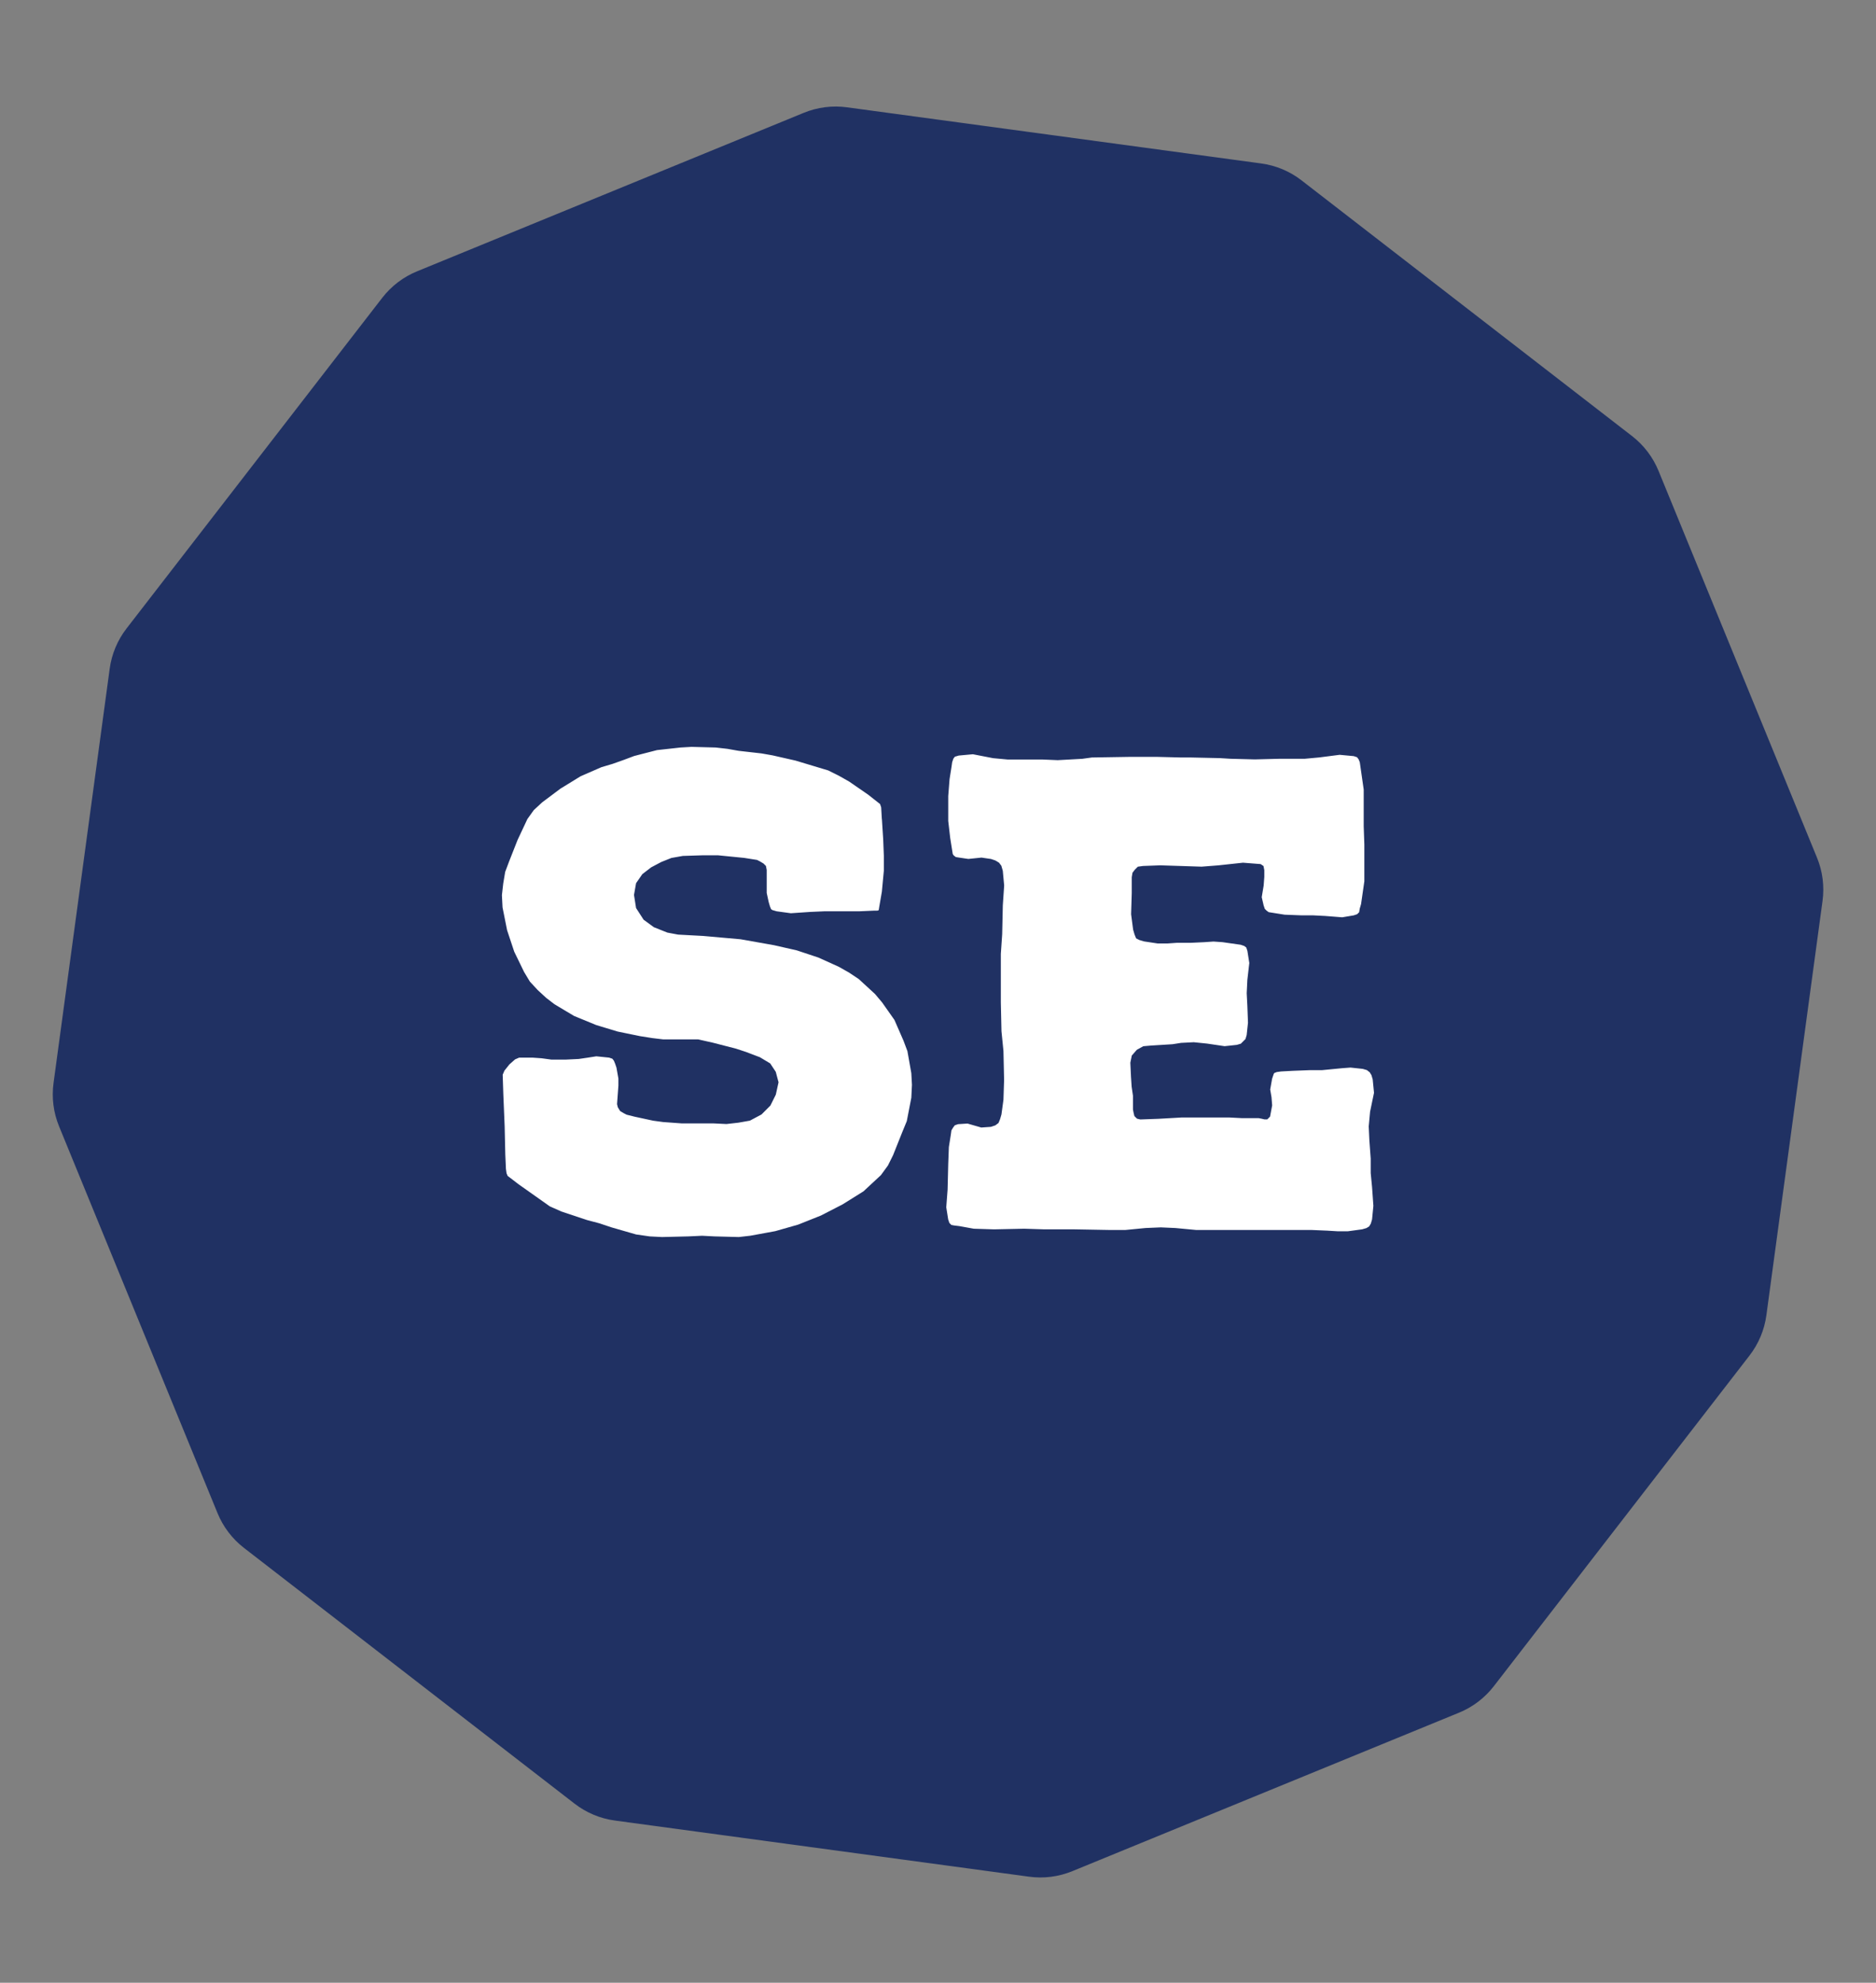
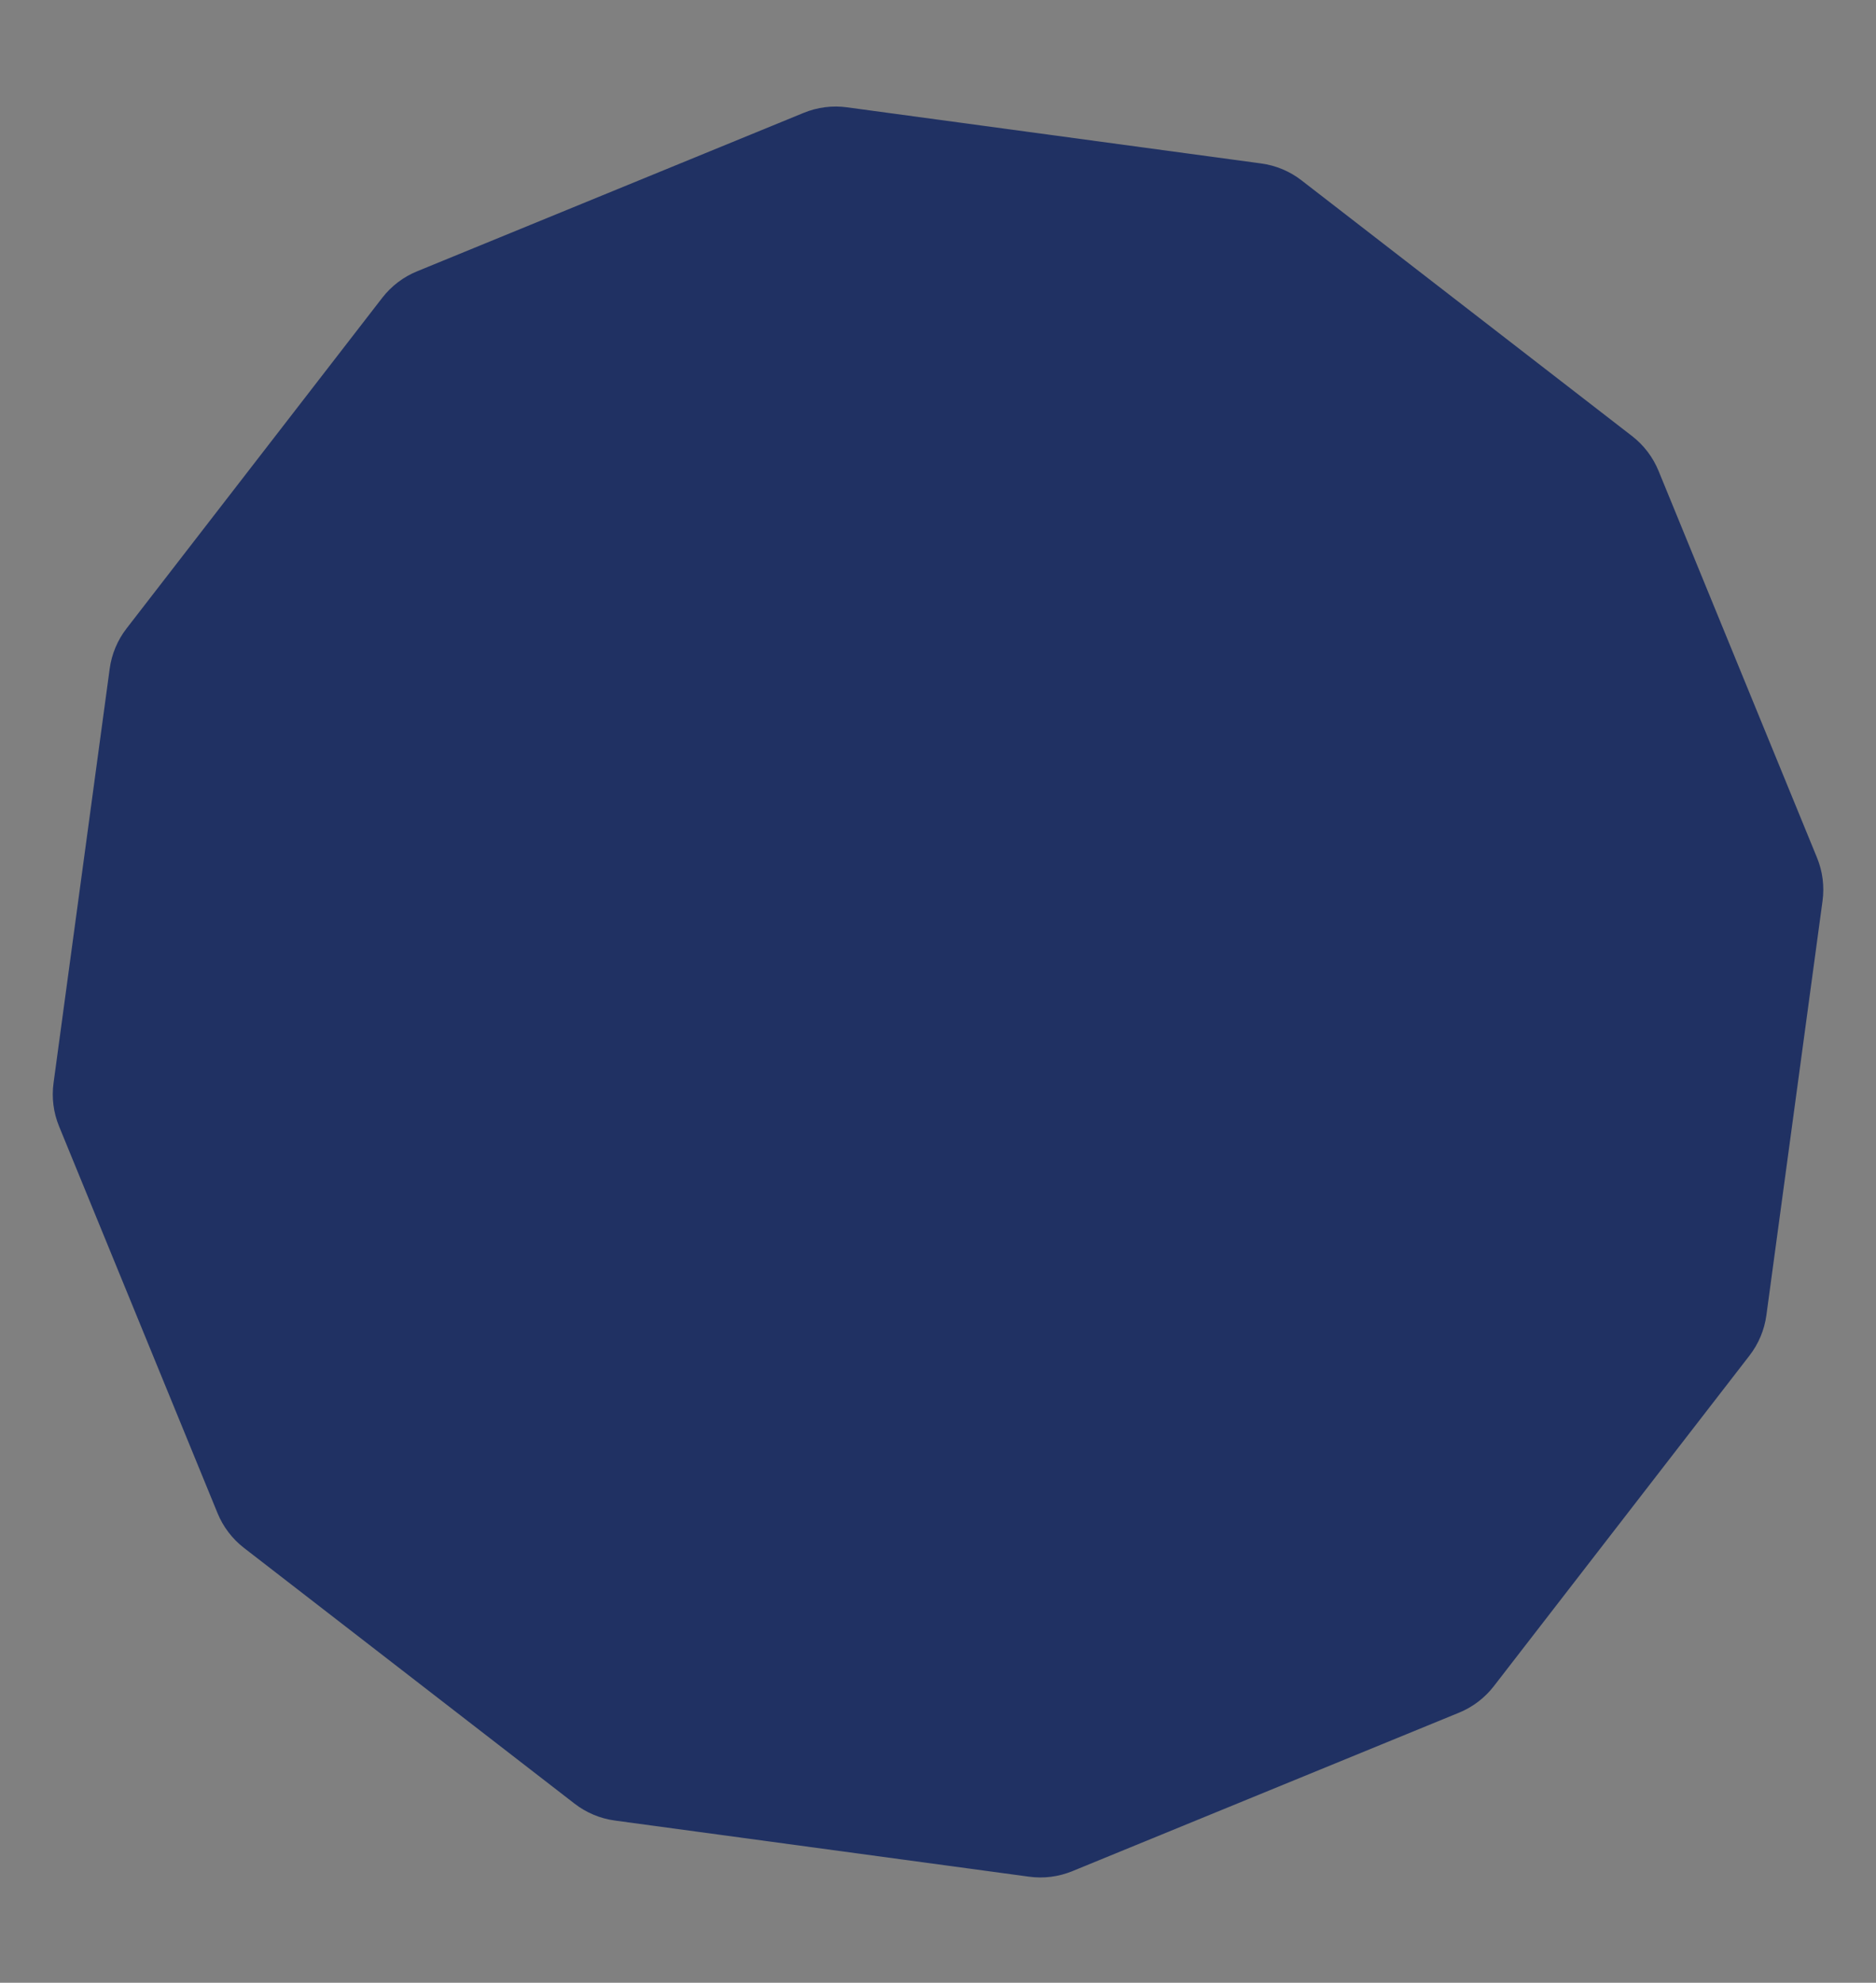
<svg xmlns="http://www.w3.org/2000/svg" id="Lager_4" data-name="Lager 4" viewBox="0 0 294.23 310.9">
  <rect x="0" y="0" width="294.23" height="310.9" fill="#808080" stroke="none" />
  <defs>
    <style>
      .cls-1 {
        fill: #fff;
        stroke: #203163;
        stroke-miterlimit: 10;
        stroke-width: .5px;
      }

      .cls-2 {
        fill: #203163;
        stroke-width: 0px;
      }
    </style>
  </defs>
  <path class="cls-2" d="m228.82,268.56l-60.62,24.84c-2.16.89-4.52,1.19-6.83.87l-64.92-8.8c-2.31-.31-4.51-1.23-6.35-2.66l-51.82-40.08c-1.85-1.43-3.29-3.32-4.17-5.48l-24.84-60.62c-.89-2.16-1.19-4.52-.87-6.83l8.8-64.92c.31-2.31,1.23-4.51,2.66-6.35l40.08-51.82c1.43-1.85,3.32-3.29,5.48-4.17l60.62-24.84c2.16-.89,4.52-1.19,6.83-.87l64.92,8.8c2.31.31,4.51,1.23,6.35,2.66l51.82,40.08c1.85,1.43,3.29,3.32,4.17,5.48l24.84,60.62c.89,2.16,1.19,4.52.87,6.83l-8.8,64.92c-.31,2.31-1.23,4.51-2.66,6.35l-40.08,51.82c-1.43,1.85-3.32,3.29-5.48,4.17Z" />
  <g>
-     <path class="cls-1" d="m138.56,128.3l.21,3.3.1,2.58v2.37l-.31,3.3-.41,2.37-.1.62-.1.1-.31.1h-.52l-2.27.1h-5.46l-2.27.1-3.09.21-2.27-.31-.72-.21-.31-.21-.21-.52-.21-.72-.31-1.44v-3.61l-.1-.52-.31-.31-.52-.31-.41-.21-1.96-.31-4.12-.41h-2.27l-3.19.1-1.75.31-1.55.62-1.55.82-1.34,1.03-.93,1.34-.31,1.75.31,1.96,1.13,1.75,1.55,1.13,2.06.82,1.65.31,3.92.21,5.87.52,5.25.93,3.61.82,3.4,1.13,3.19,1.44,1.65.93,1.55,1.03,2.58,2.37,1.13,1.34,1.96,2.78,1.44,3.3.62,1.65.62,3.5.1,1.85-.1,2.06-.72,3.71-.72,1.75-1.44,3.61-.82,1.65-1.13,1.55-2.78,2.58-3.3,2.06-3.4,1.75-3.61,1.44-3.61,1.03-3.92.72-1.85.21-3.81-.1-1.96-.1-2.16.1-4.12.1-1.96-.1-2.16-.31-3.92-1.13-1.85-.62-1.96-.52-4.02-1.34-1.85-.82-4.95-3.5-1.75-1.34-.21-.51-.1-.72-.1-2.27-.1-4.43-.21-5.05-.1-3.09.31-.72.82-1.03.93-.82.72-.31h2.16l1.44.1,1.55.21h2.16l2.06-.1,1.44-.21,1.34-.21,2.06.21.62.21.31.41.21.52.21.62.31,1.75v1.13l-.21,2.88.1.41.31.51.52.31.41.21,1.24.31,2.88.62,1.55.21,2.88.21h4.95l2.06.1,1.85-.21,1.75-.31,1.75-.93,1.34-1.34.82-1.65.41-1.85-.41-1.54-.82-1.24-1.55-.93-2.16-.82-1.55-.51-3.61-.93-2.27-.51h-5.46l-1.75-.21-1.96-.31-3.5-.72-3.4-1.03-3.5-1.44-3.09-1.85-1.34-1.03-1.34-1.24-1.24-1.34-.93-1.55-1.55-3.19-1.13-3.4-.72-3.61-.1-1.96.21-1.85.31-1.85.62-1.65,1.34-3.4,1.55-3.3,1.03-1.44,1.34-1.24,2.88-2.16,3.19-1.96,3.3-1.44,1.75-.52,1.75-.62,1.65-.62,3.61-.93,3.71-.41,1.75-.1,3.81.1,1.85.21,1.75.31,3.61.41,1.75.31,3.61.82,5.15,1.55,1.65.82,1.65.93,2.99,2.06,1.44,1.13.52.41.21.62.1,1.75Z" />
-     <path class="cls-1" d="m199.45,168.48l.21-.41.52-.21.72-.1,1.85-.1,2.58-.1h1.96l3.19-.31,1.34-.1,1.96.21.72.21.52.41.31.51.21.72.21,2.16-.62,2.99-.21,2.27.1,2.16.21,2.88v2.27l.21,2.16.21,2.99-.21,2.16-.21.72-.31.52-.51.31-.72.21-2.27.31h-1.65l-1.65-.1-2.37-.1h-18.13l-3.3-.31-2.27-.1-2.37.1-3.19.31h-2.37l-5.56-.1h-4.74l-3.19-.1-4.74.1-3.19-.1-2.27-.41-.82-.1-.52-.1-.41-.41-.21-.62-.31-1.96.21-2.78.1-4.02.1-2.68.31-1.96.1-.72.31-.51.31-.41.62-.21,1.55-.1,2.16.62,1.44-.1.62-.21.41-.31.21-.51.21-.72.31-2.27.1-3.09-.1-4.53-.31-3.09-.1-4.53v-7.62l.21-3.09.1-4.53.21-3.09-.21-2.27-.21-.72-.31-.41-.52-.31-.62-.21-1.44-.21-2.06.21-1.44-.21-.62-.1-.41-.31-.21-.31-.1-.62-.31-1.96-.31-2.68v-3.92l.21-2.68.31-1.96.1-.72.21-.62.31-.41.72-.21,2.27-.21,3.19.62,2.27.21h5.46l2.37.1,3.81-.21,1.54-.21,6.18-.1h3.92l3.92.1h1.55l4.53.1,1.65.1,3.81.1,3.92-.1h3.92l2.27-.21,3.19-.41,2.27.21.62.21.31.41.21.52.62,4.33v5.77l.1,2.88v5.77l-.52,3.61-.21.72-.1.62-.41.41-.62.21-1.85.31-2.68-.21-1.96-.1h-1.85l-2.58-.1-2.58-.41-.41-.31-.31-.31-.21-.62-.31-1.34.31-1.85.1-1.34v-1.03l-.1-.52-.31-.21-2.68-.21-3.81.41-2.68.21-6.49-.21-2.68.1-.72.1-.41.41-.31.41-.1.62v2.47l-.1,3.3.31,2.37.21.72.21.52.41.21.72.21,2.06.31h1.55l1.44-.1h2.16l2.16-.1,1.44-.1,1.44.1,2.88.41.62.21.41.31.21.62.31,1.96-.31,2.68-.1,2.06.1,1.96.1,2.68-.21,1.96-.21.72-.82.82-.72.21-1.96.21-2.78-.41-2.06-.21-1.96.1-1.34.21-3.4.21-1.13.1-.93.51-.72.82-.21,1.03.1,2.16.1,1.54.21,1.44v2.16l.1.51.1.41.31.31.41.1,2.78-.1,3.71-.21h7.42l1.96.1h2.68l.52.1.41.1h.31l.31-.31.31-1.65-.1-1.24-.21-1.24.31-1.75.21-.62Z" />
-   </g>
+     </g>
</svg>